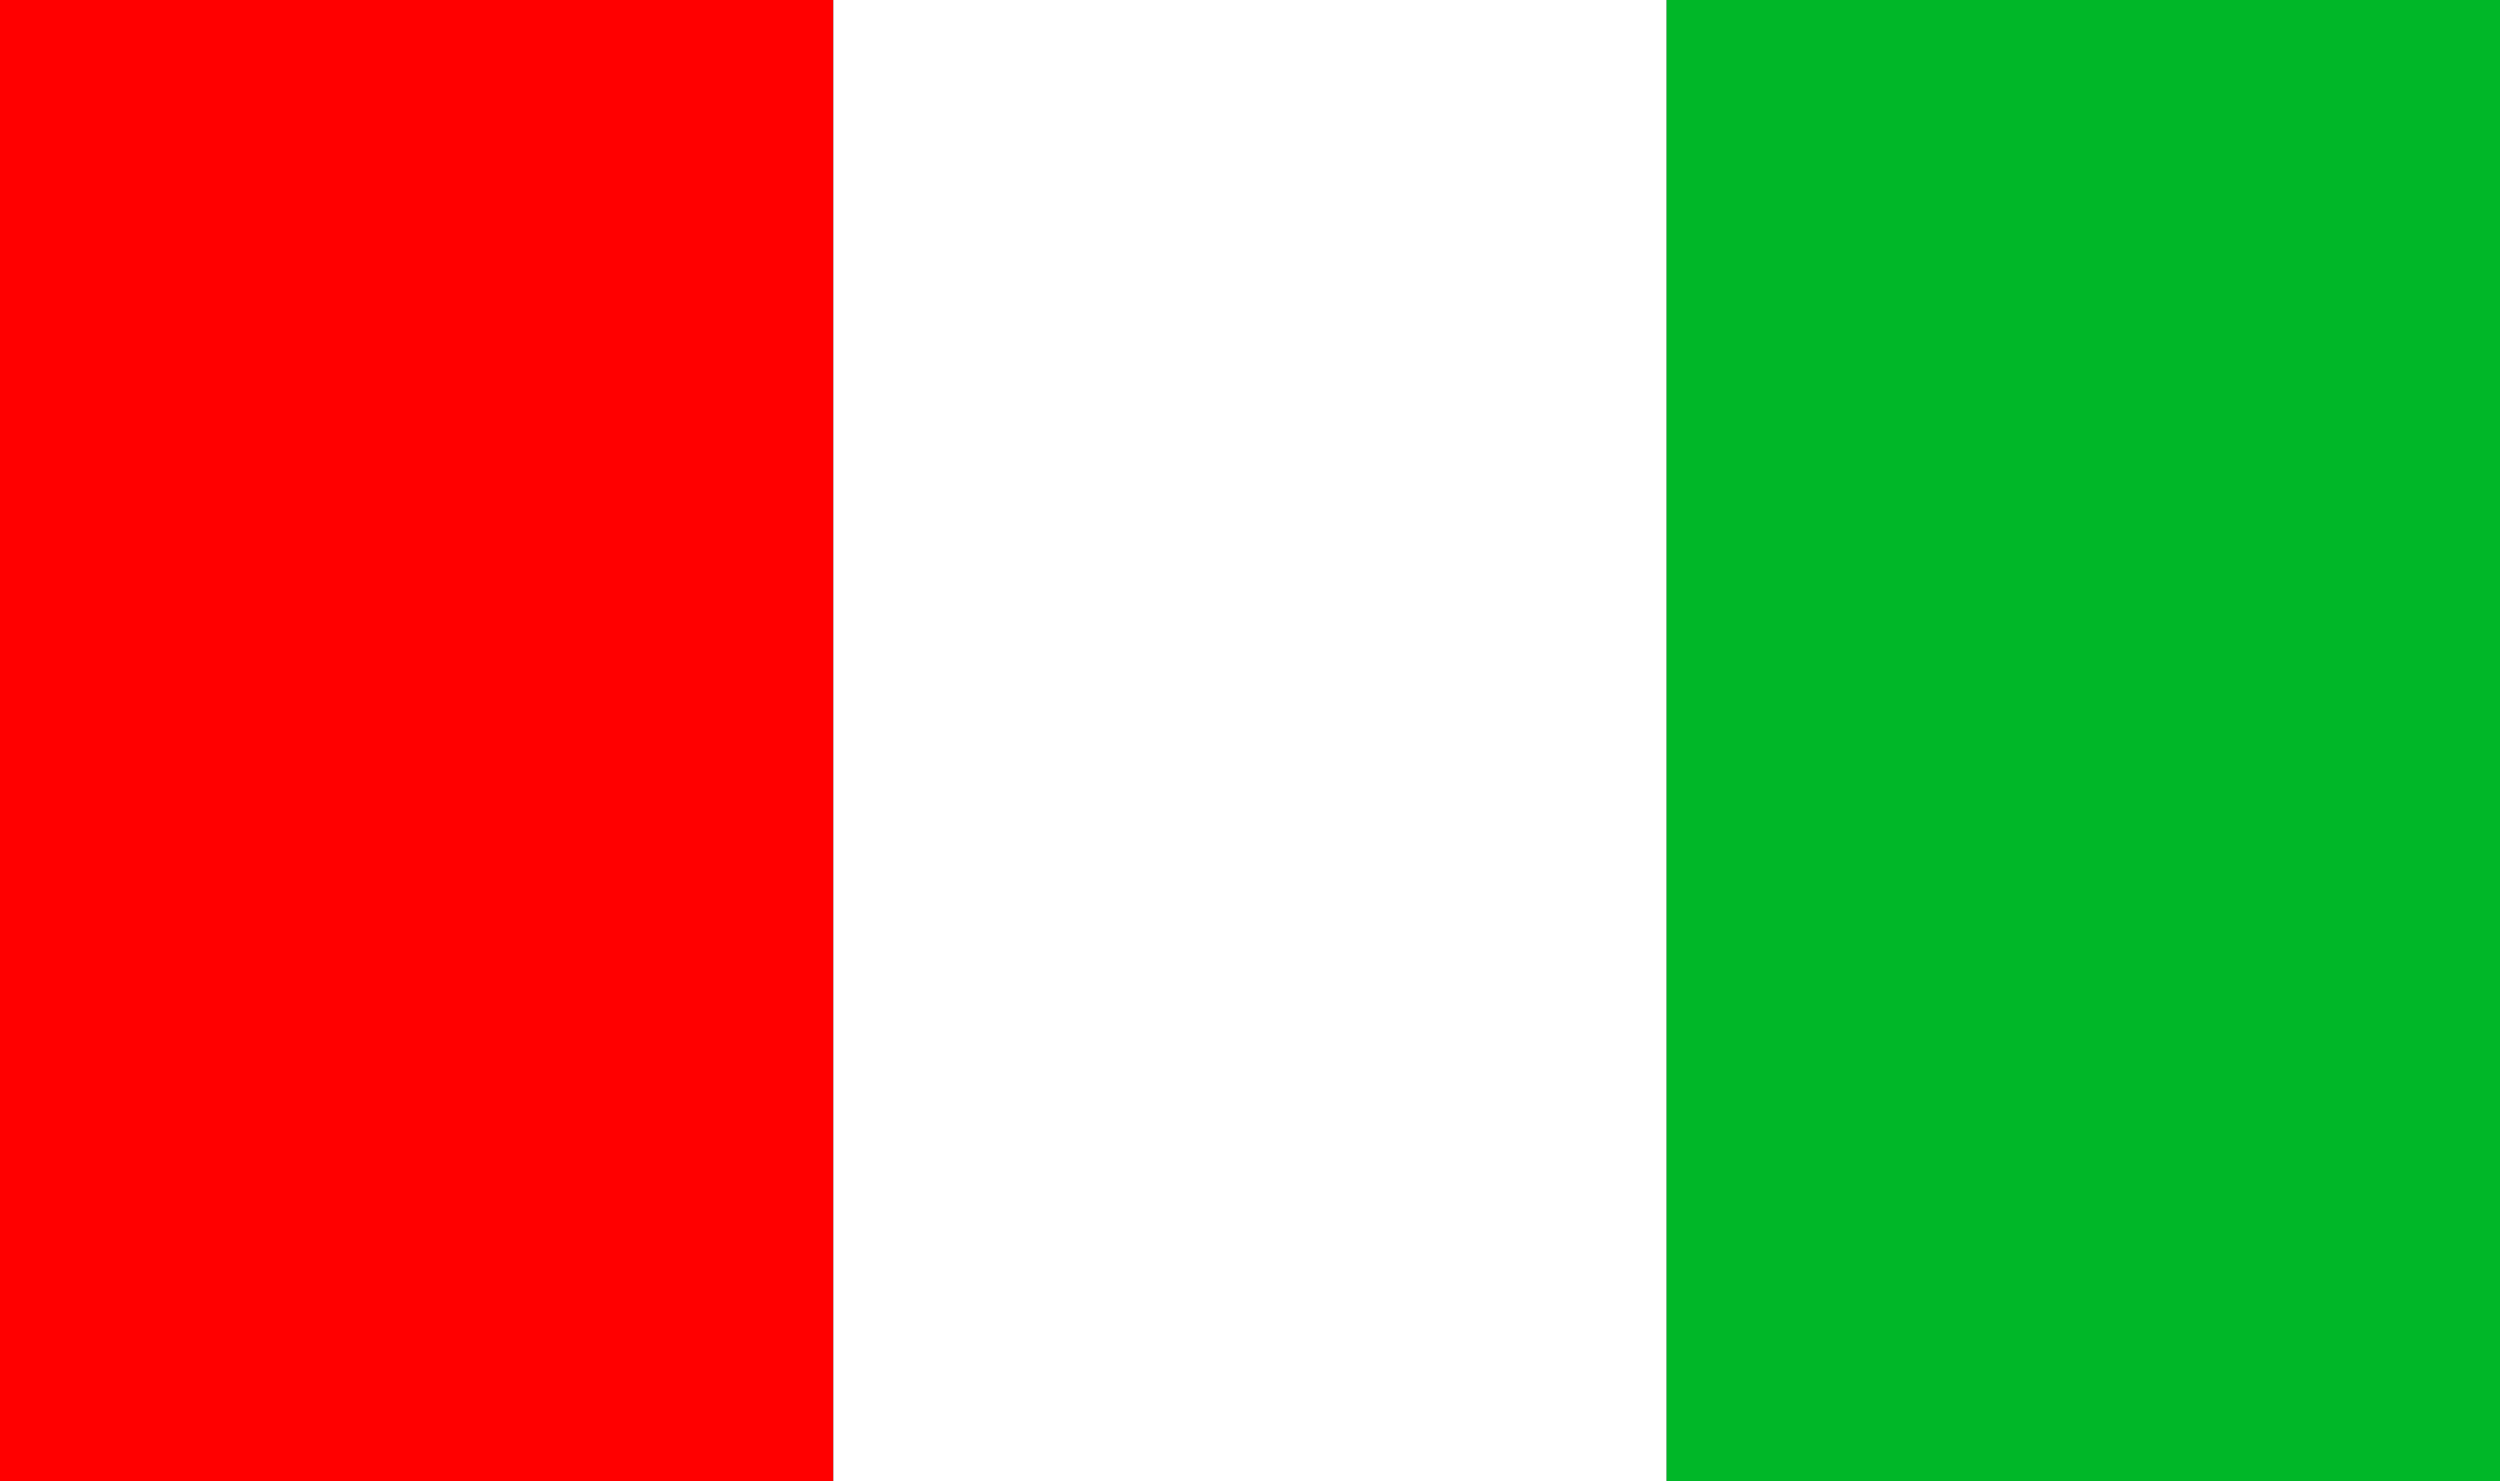
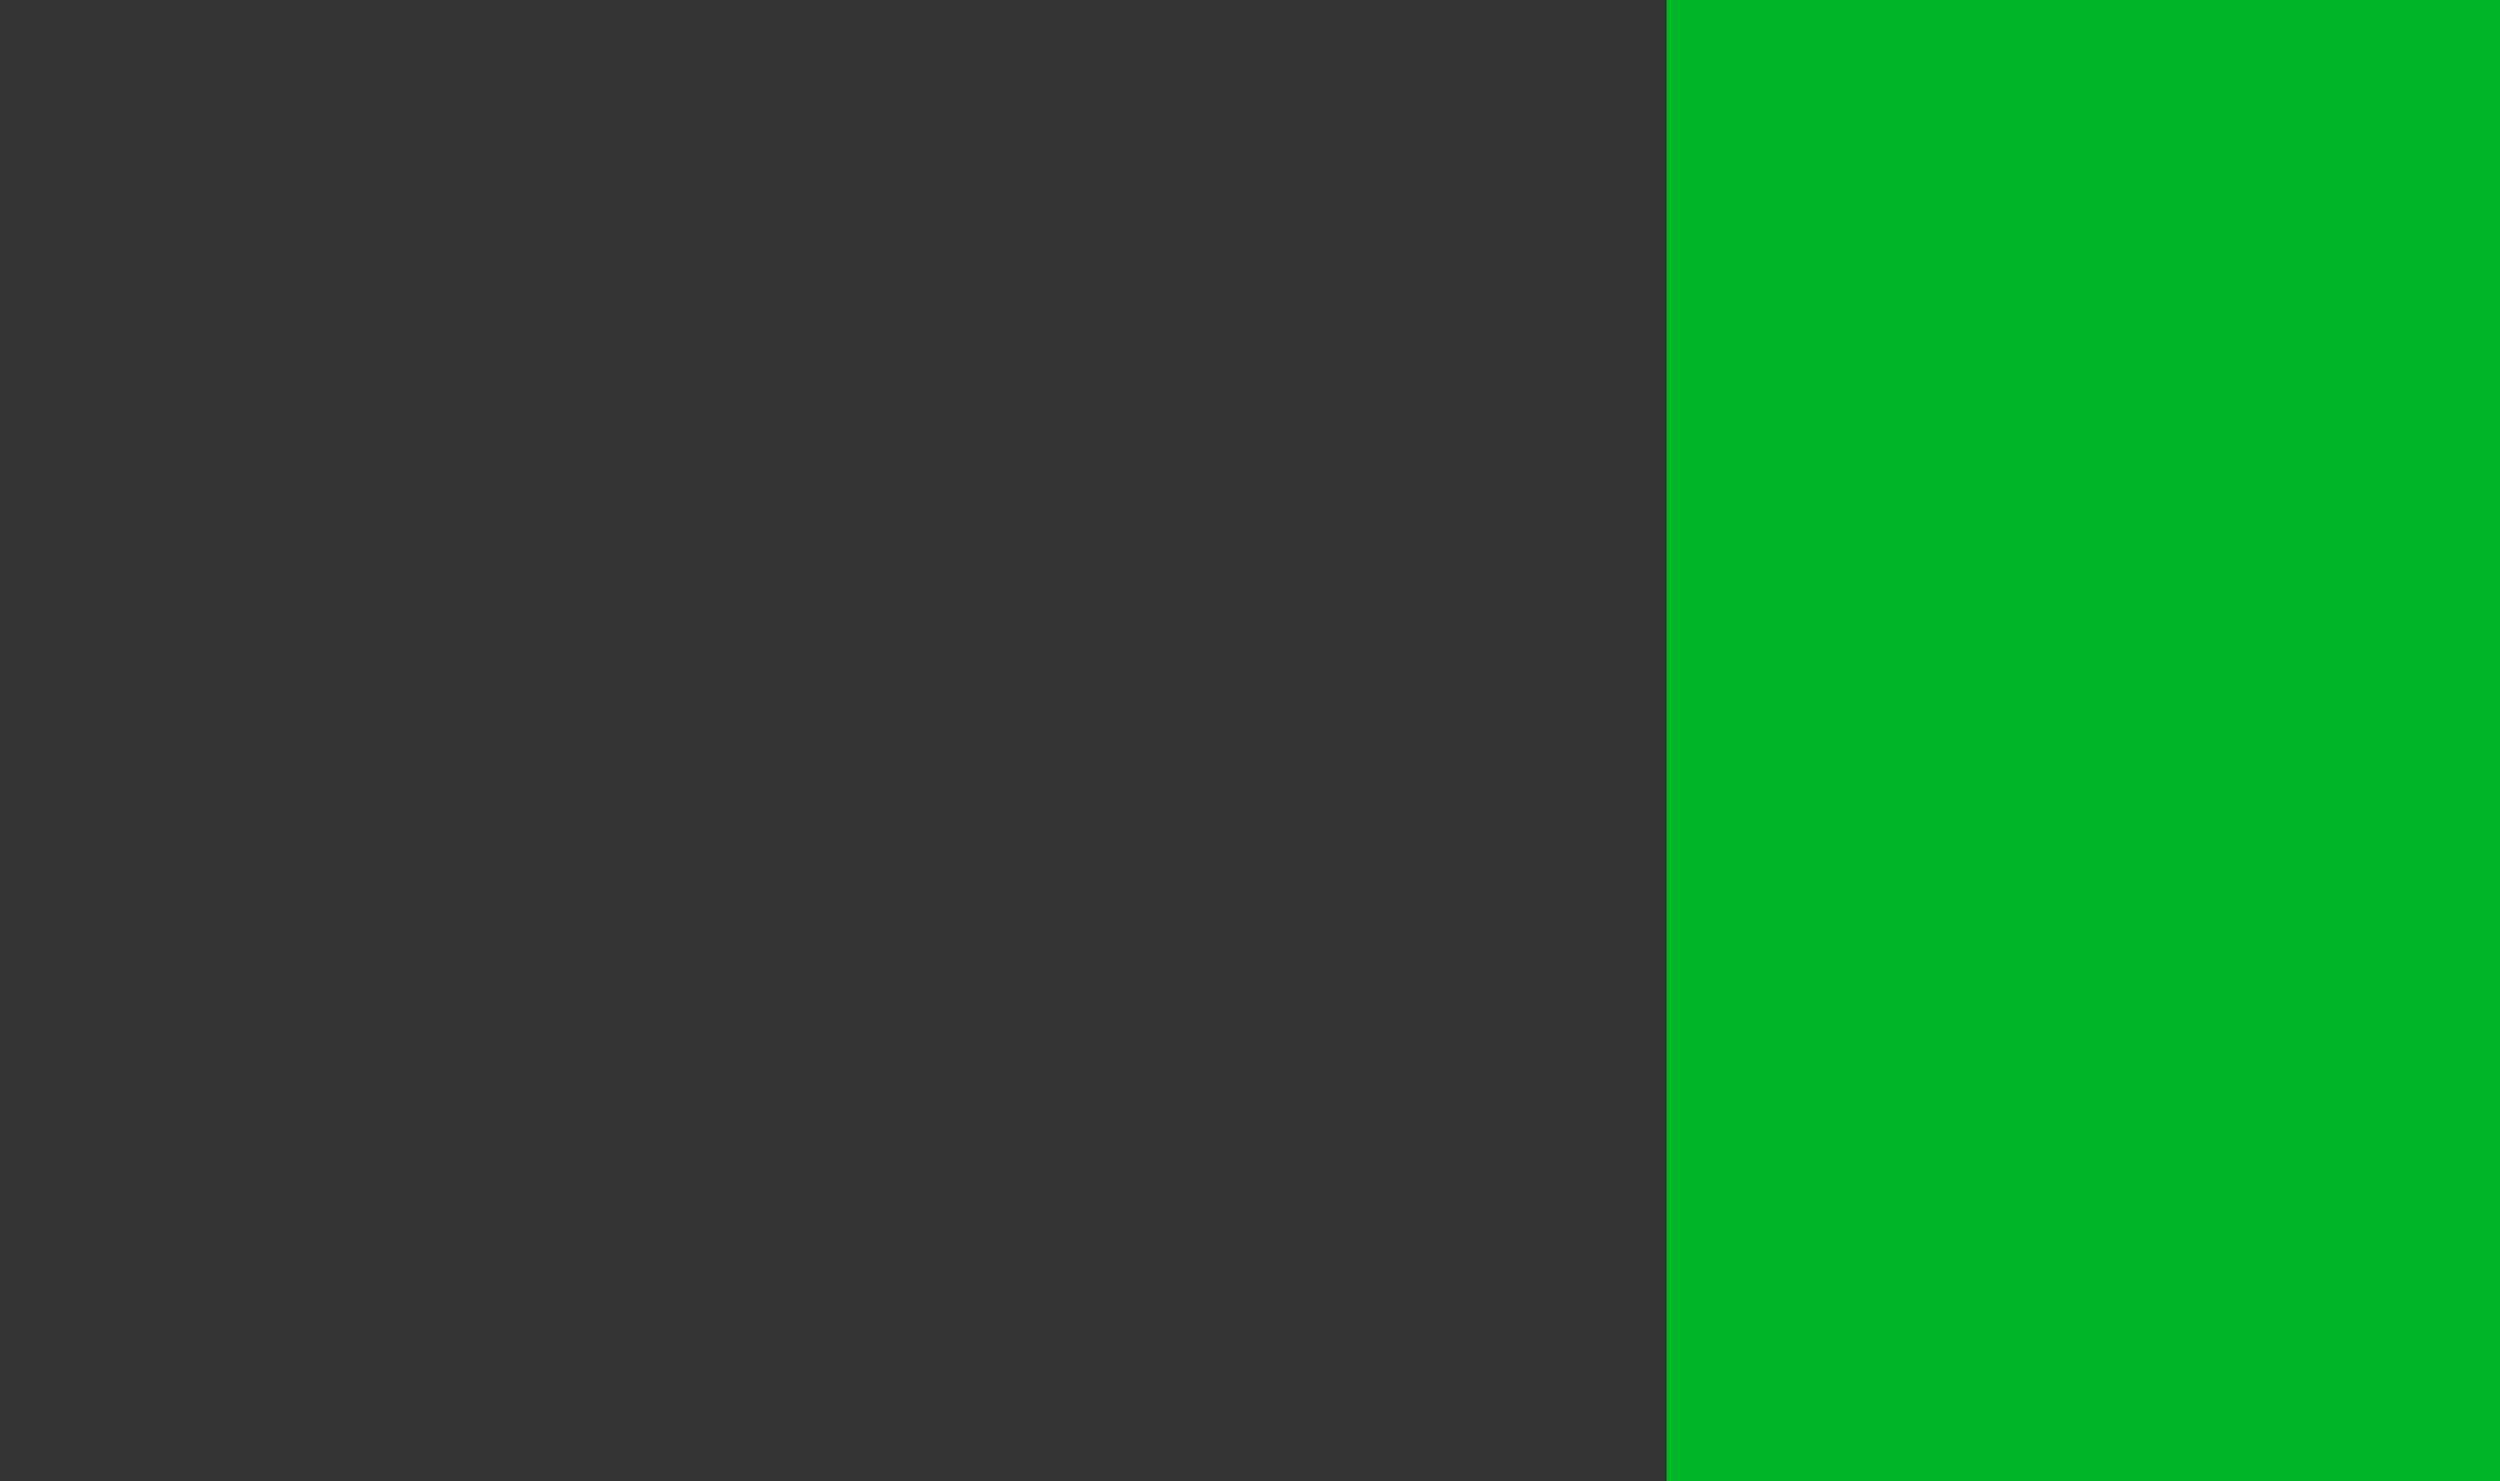
<svg xmlns="http://www.w3.org/2000/svg" width="27" height="16" viewBox="0 0 27 16" fill="none">
  <rect x="0" y="0" width="27" height="16" fill="#333333" stroke="none" />
-   <rect width="9" height="16" fill="#FF0000" />
-   <rect x="9" width="9" height="16" fill="white" />
  <rect x="18" width="9" height="16" fill="#00B728" />
</svg>